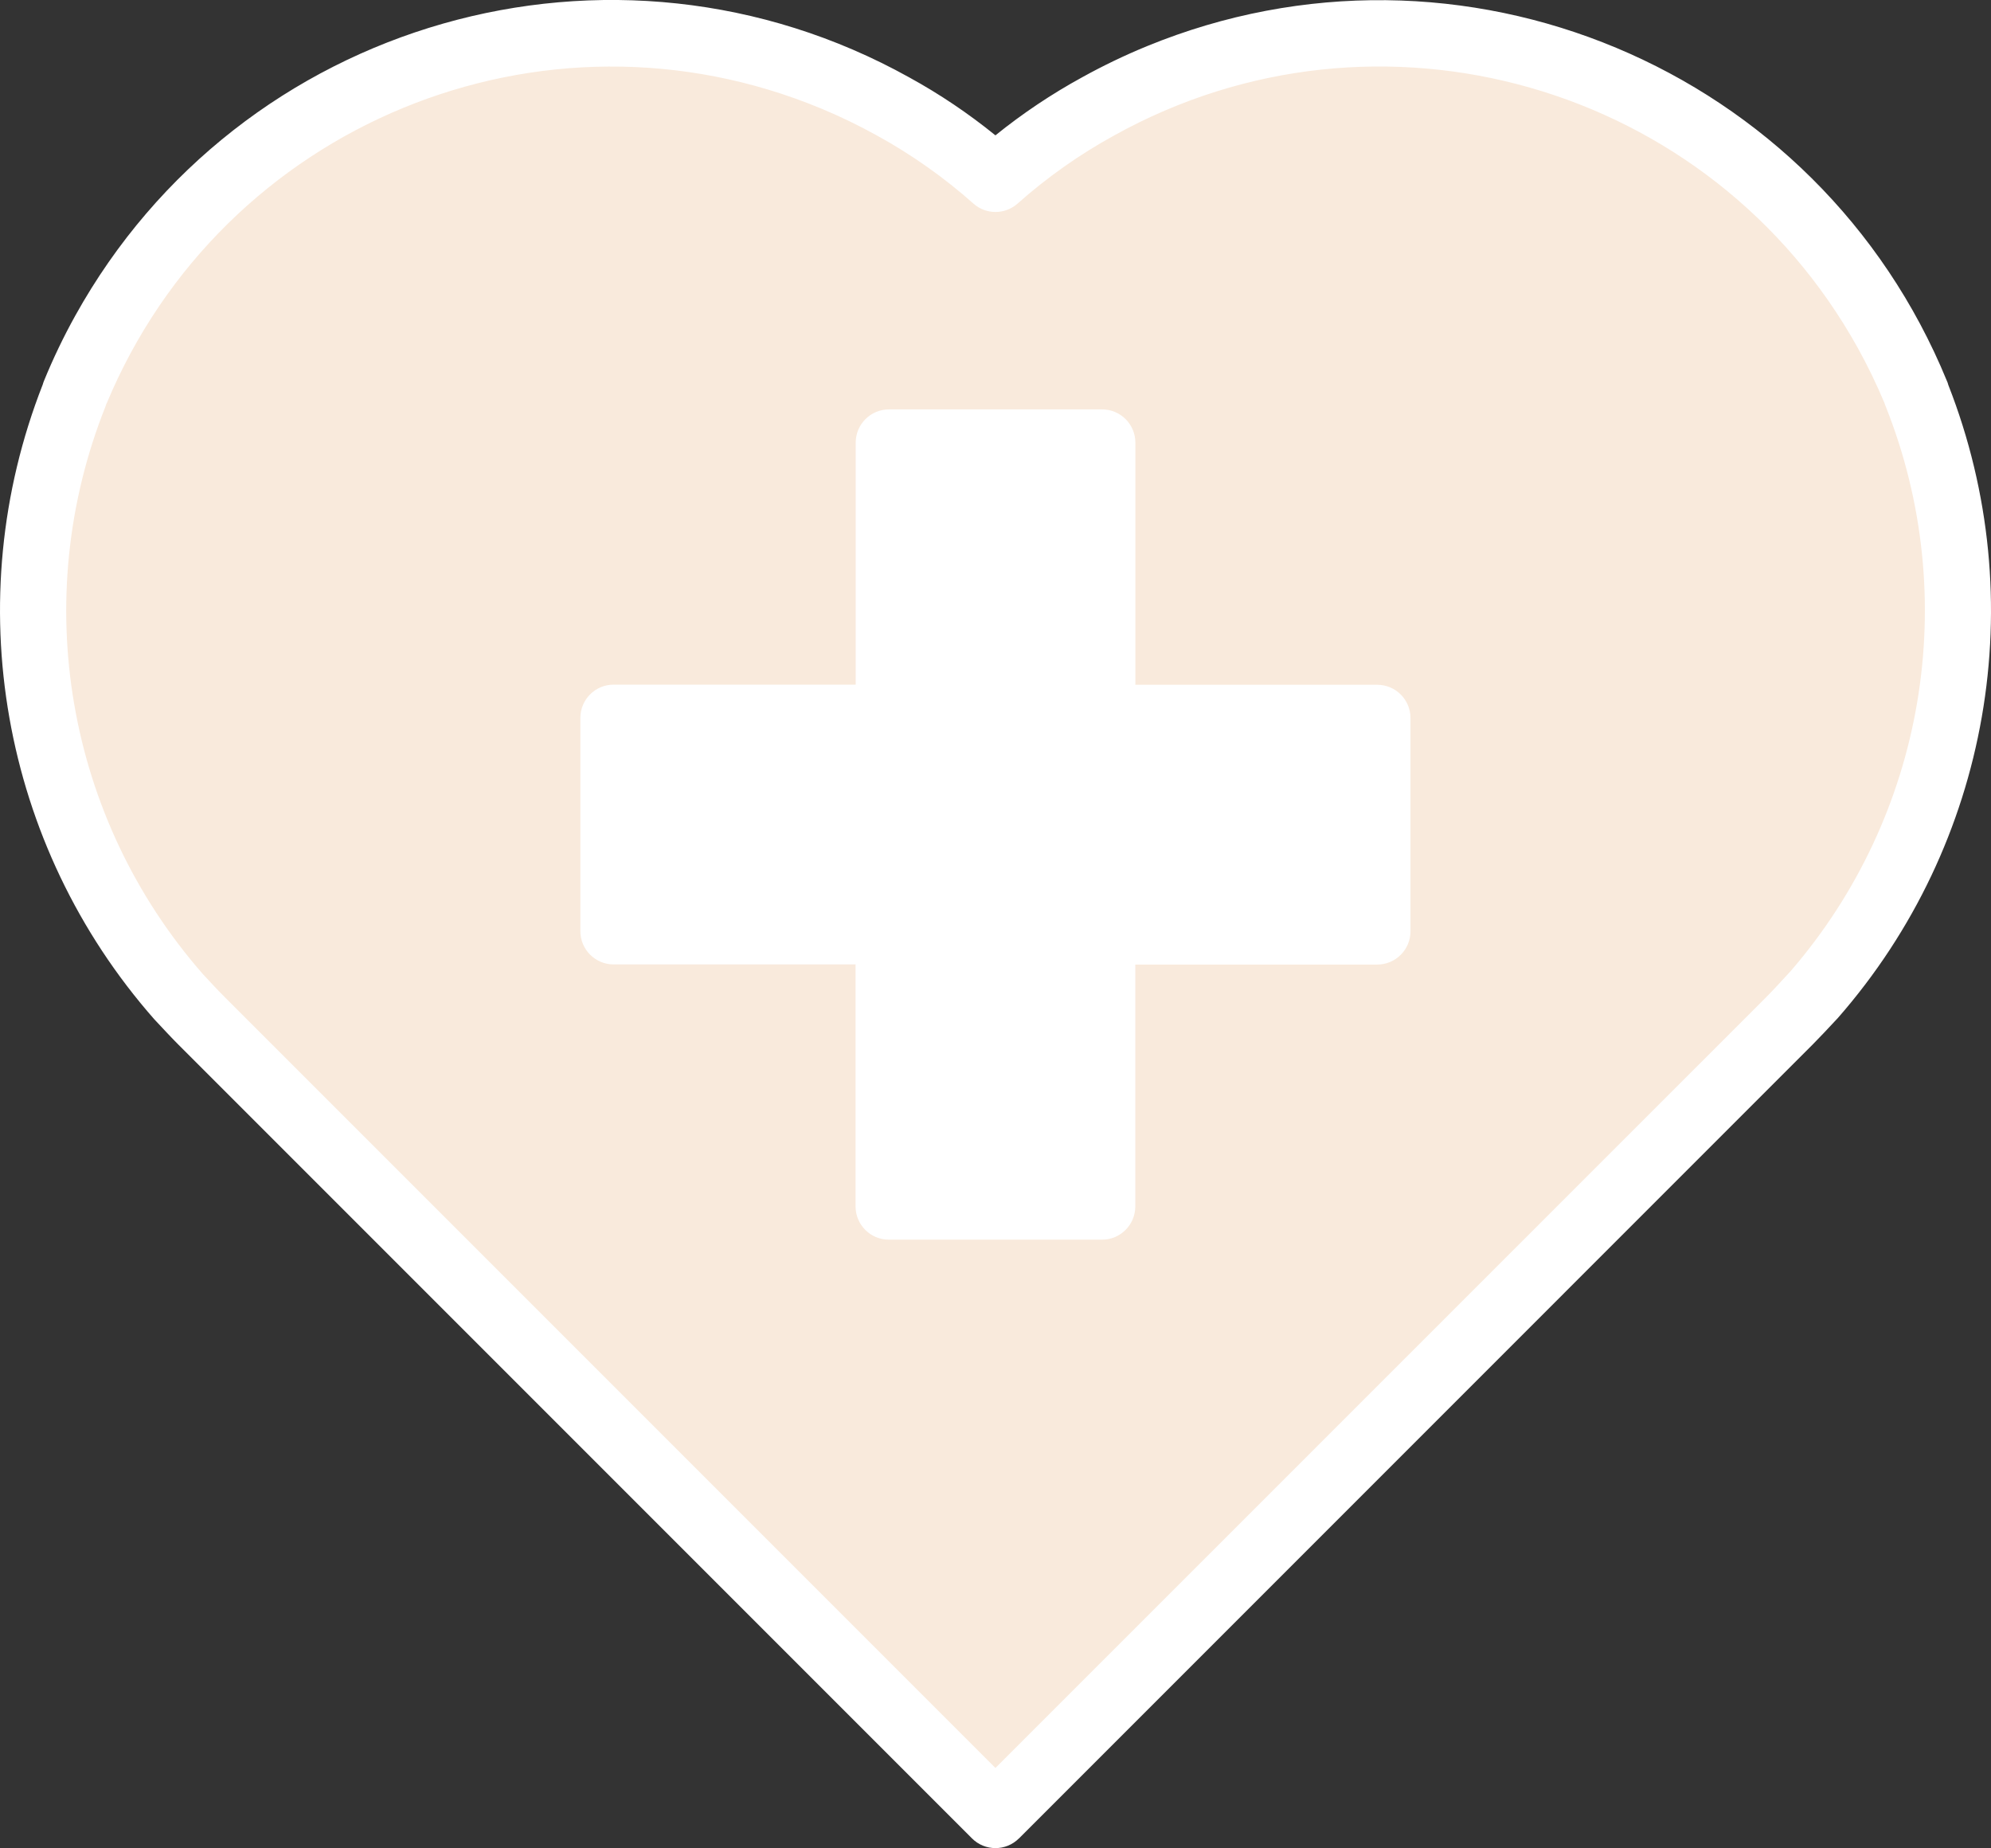
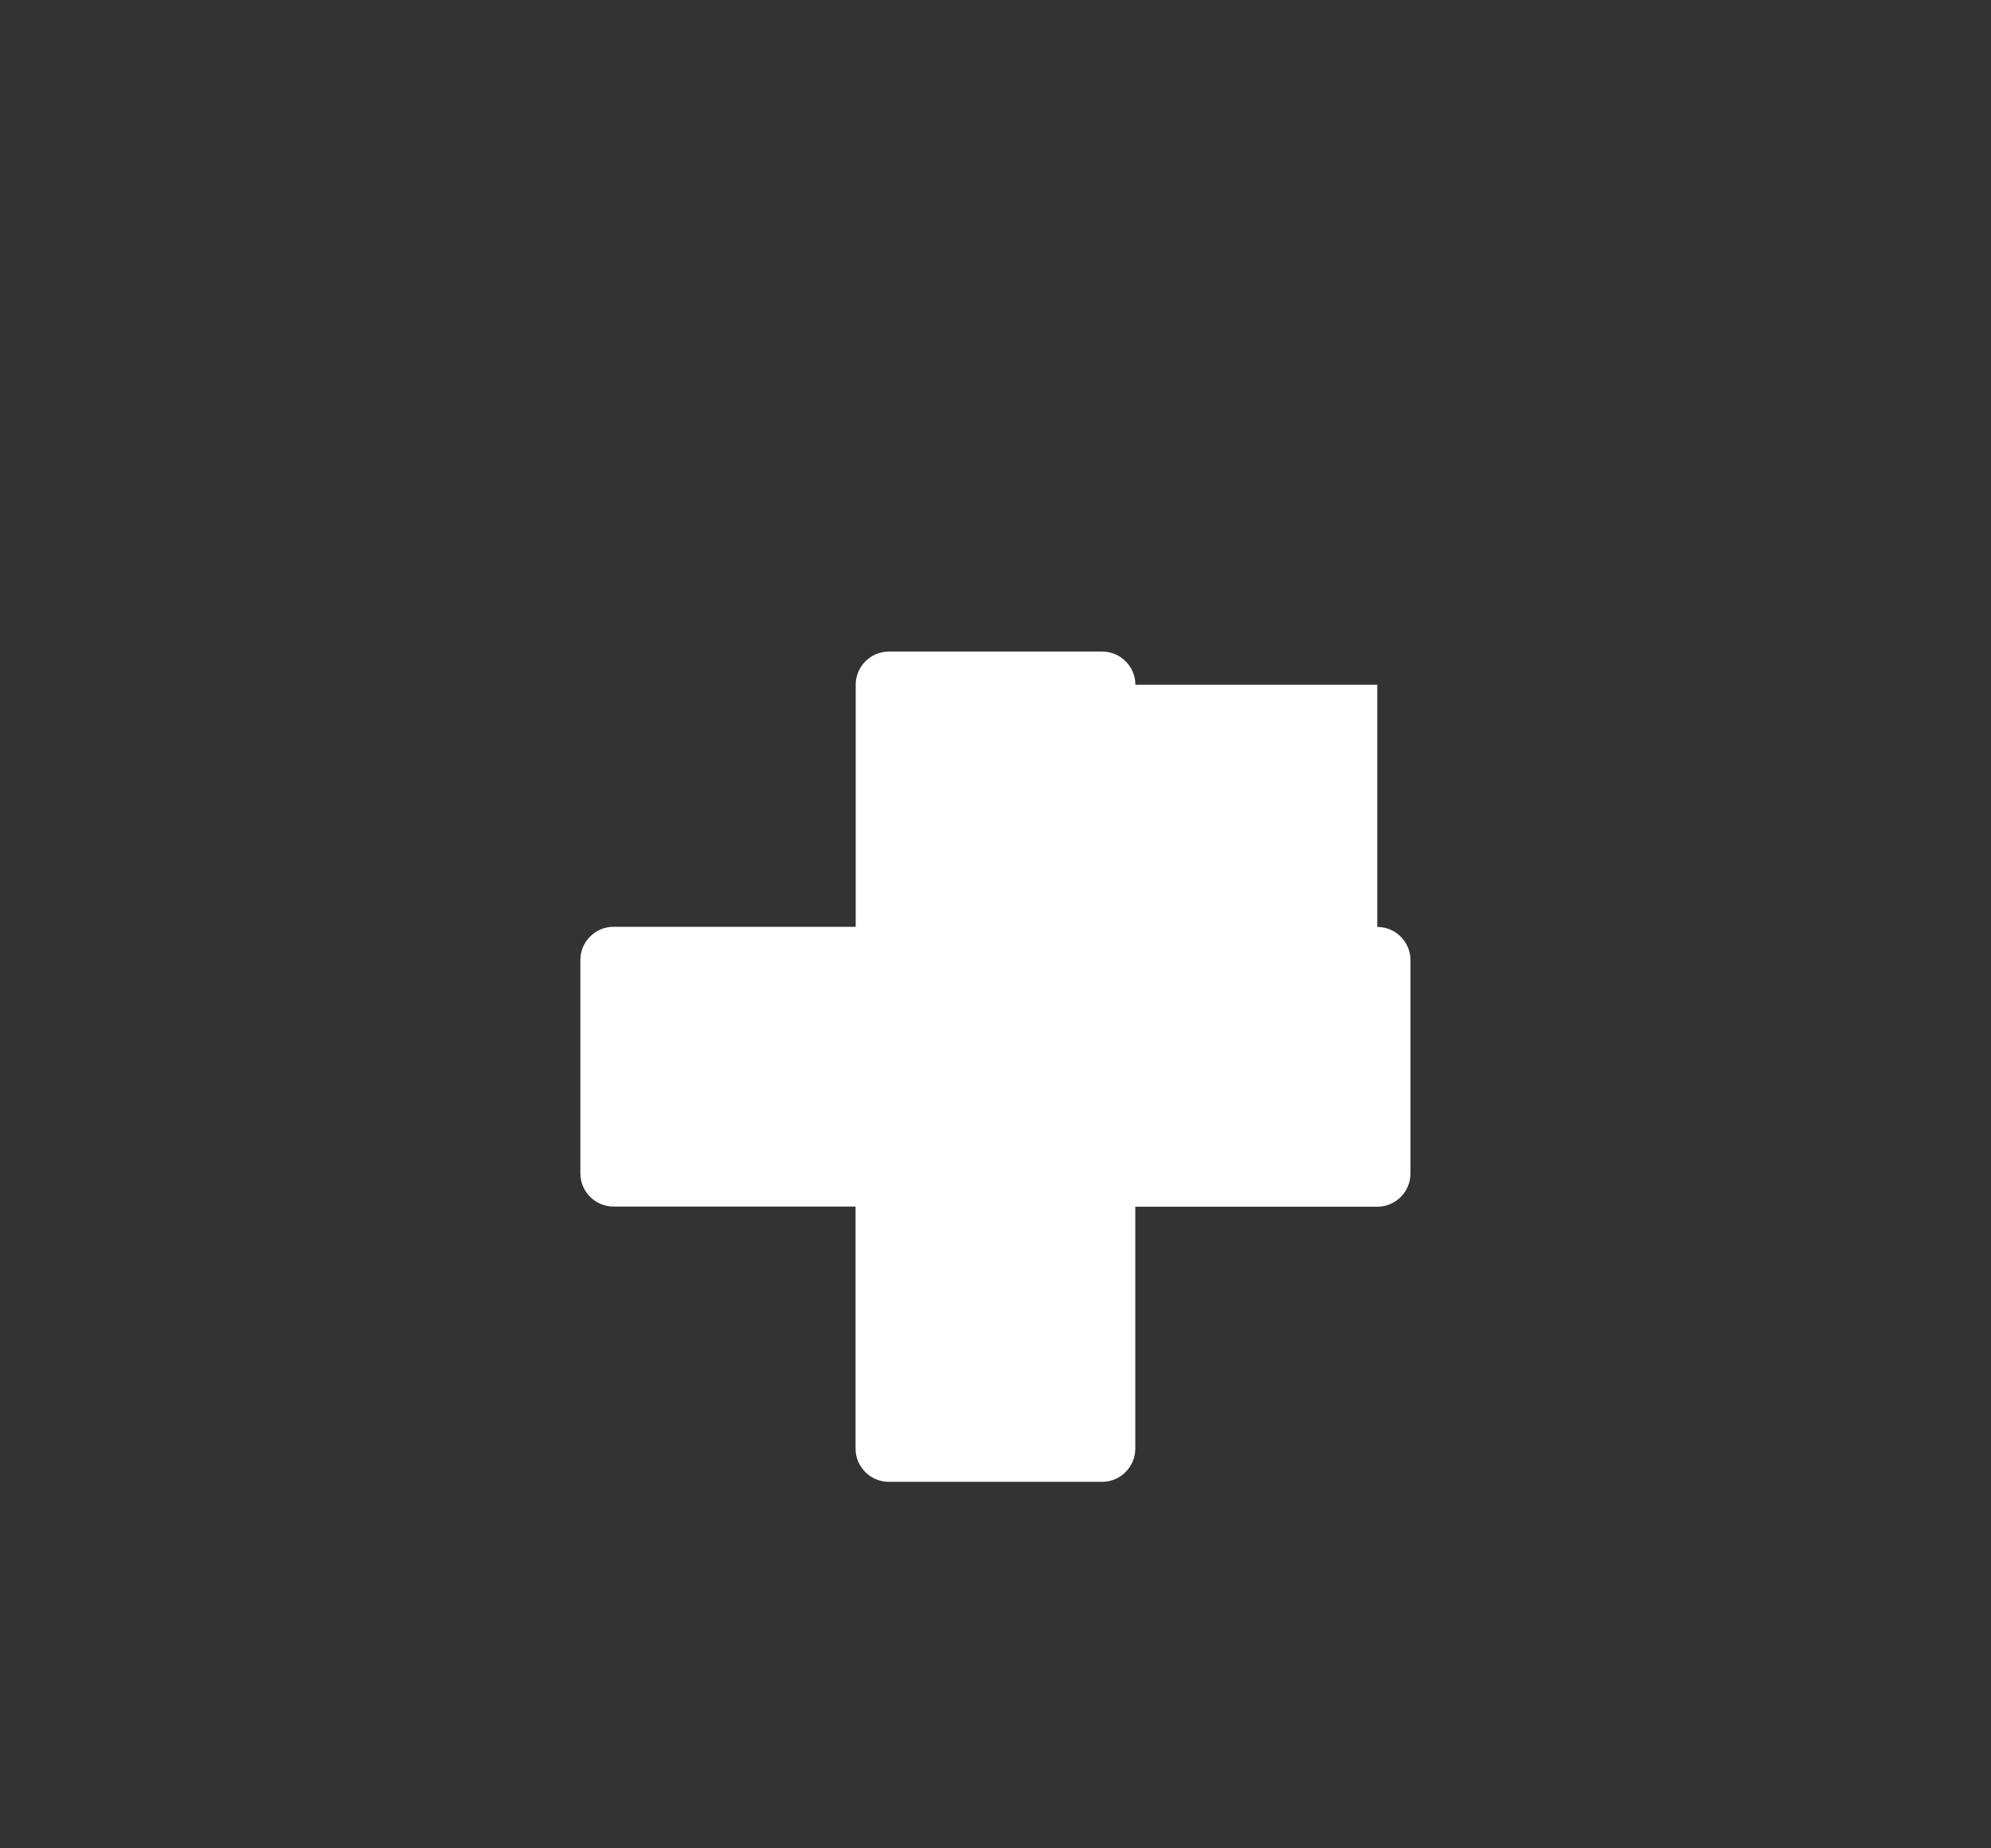
<svg xmlns="http://www.w3.org/2000/svg" id="uuid-17eaf2a7-27fc-439b-bac3-c2e2fced5859" viewBox="0 0 284.7 264.22">
  <rect x="0" y="0" width="284.7" height="264.22" fill="#333333" stroke="none" />
  <defs>
    <style>.uuid-1982eee5-42e0-4048-8ba2-a0e0bfdbf5b5{fill:#fff;}.uuid-e8b4acb9-02b0-498d-a454-70a96bf7826d{fill:#f9eadc;}</style>
  </defs>
  <g id="uuid-4518ff74-735b-4c40-b4a7-faa6d82ae34f">
-     <polygon class="uuid-e8b4acb9-02b0-498d-a454-70a96bf7826d" points="142.35 23.85 178.79 6.66 219.09 6.66 259.38 30.96 278.94 71.85 278.94 105.03 262.64 137.92 142.35 258.52 44.27 162.22 9.47 119.55 4.86 77.78 15.23 46.07 46.35 14.37 79.23 4.59 115.38 9.52 142.35 23.85" />
-     <path class="uuid-1982eee5-42e0-4048-8ba2-a0e0bfdbf5b5" d="M278.59,55.02c-.05-.2-.11-.39-.2-.57C260.02,9.65,208.81-11.77,164.01,6.6c-3.17,1.3-6.27,2.79-9.27,4.45-4.37,2.39-8.52,5.17-12.4,8.3-3.86-3.13-7.99-5.91-12.35-8.3C87.68-12.47,34.3,2.77,10.78,45.1c-1.68,3.02-3.18,6.15-4.49,9.35-.07.17-.13.35-.18.53C-5.99,85.82.17,120.85,22.06,145.72c1.18,1.25,2.36,2.54,3.45,3.63l113.48,113.48c1.85,1.85,4.86,1.85,6.71,0h.01s113.48-113.49,113.48-113.49c1.08-1.09,2.27-2.36,3.45-3.63l.17-.18c21.76-24.85,27.85-59.76,15.78-90.51ZM256.02,138.87c-1.09,1.18-2.58,2.82-3.53,3.76l-110.15,110.13-110.13-110.13c-1.01-1-2.11-2.19-3.21-3.38C9.49,116.98,4.11,85.65,15.07,58.15c.06-.16.11-.31.16-.47h.02C31.84,17.82,77.59-1.05,117.45,15.53c2.72,1.13,5.38,2.42,7.96,3.85,4.95,2.72,9.58,5.99,13.8,9.74,1.79,1.58,4.48,1.58,6.28,0,4.23-3.76,8.87-7.04,13.84-9.76,37.75-20.97,85.35-7.37,106.32,30.38,1.42,2.56,2.7,5.21,3.83,7.91.05.16.1.32.17.47,10.89,27.34,5.64,58.47-13.61,80.73Z" />
-     <path class="uuid-1982eee5-42e0-4048-8ba2-a0e0bfdbf5b5" d="M196.94,97.9h0s-34.59,0-34.59,0v-34.62c0-2.62-2.12-4.74-4.74-4.75h-30.5c-2.62,0-4.75,2.13-4.75,4.75v34.6h-34.62c-2.62,0-4.75,2.13-4.75,4.75v30.5c0,2.62,2.13,4.75,4.75,4.75h34.6v34.6c0,2.62,2.13,4.75,4.75,4.75h30.5c2.62,0,4.75-2.13,4.75-4.75v-34.58h34.6c2.62,0,4.75-2.13,4.75-4.75v-30.5c0-2.62-2.13-4.75-4.75-4.75Z" />
+     <path class="uuid-1982eee5-42e0-4048-8ba2-a0e0bfdbf5b5" d="M196.94,97.9h0s-34.59,0-34.59,0c0-2.62-2.12-4.74-4.74-4.75h-30.5c-2.62,0-4.75,2.13-4.75,4.75v34.6h-34.62c-2.62,0-4.75,2.13-4.75,4.75v30.5c0,2.62,2.13,4.75,4.75,4.75h34.6v34.6c0,2.62,2.13,4.75,4.75,4.75h30.5c2.62,0,4.75-2.13,4.75-4.75v-34.58h34.6c2.62,0,4.75-2.13,4.75-4.75v-30.5c0-2.62-2.13-4.75-4.75-4.75Z" />
  </g>
</svg>